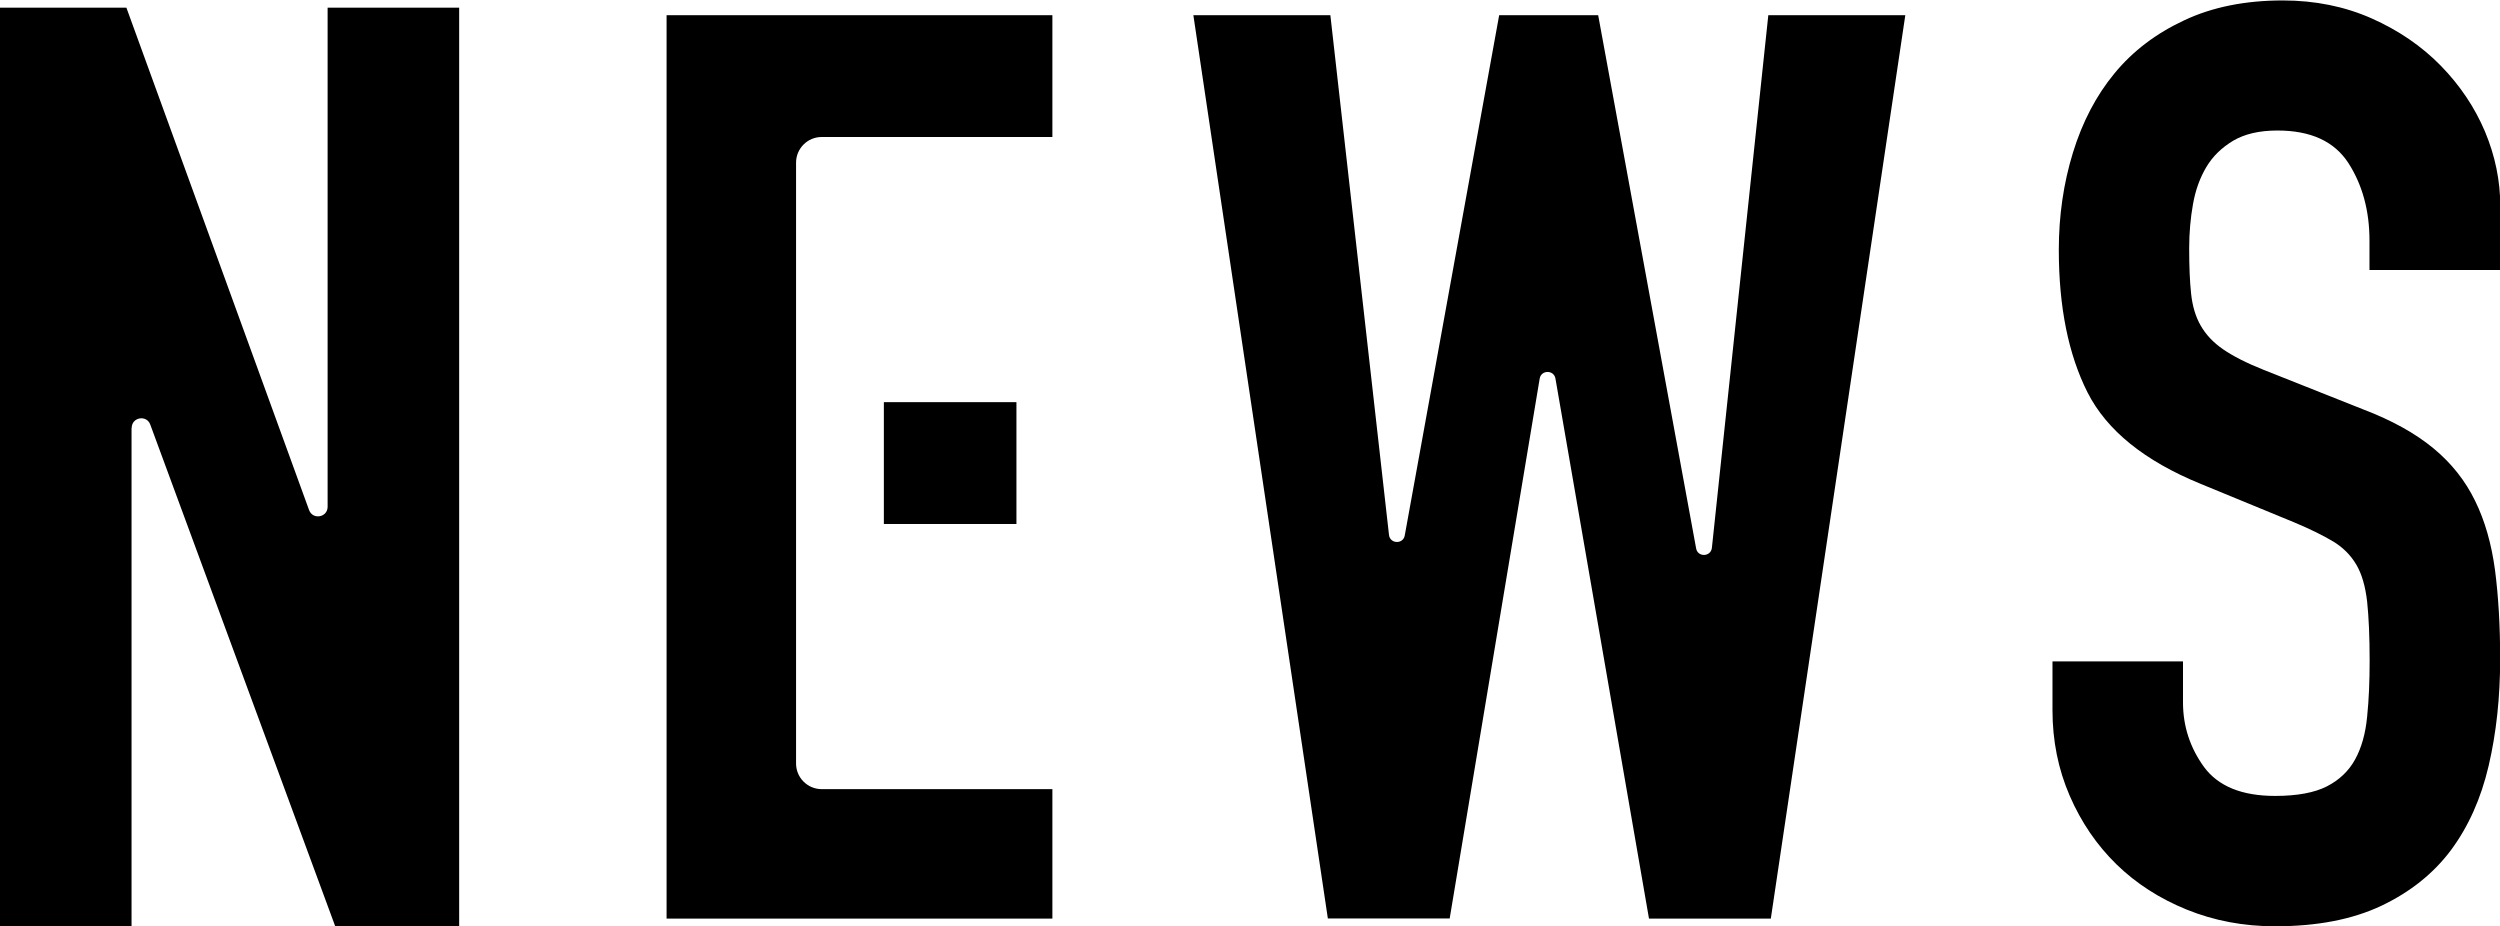
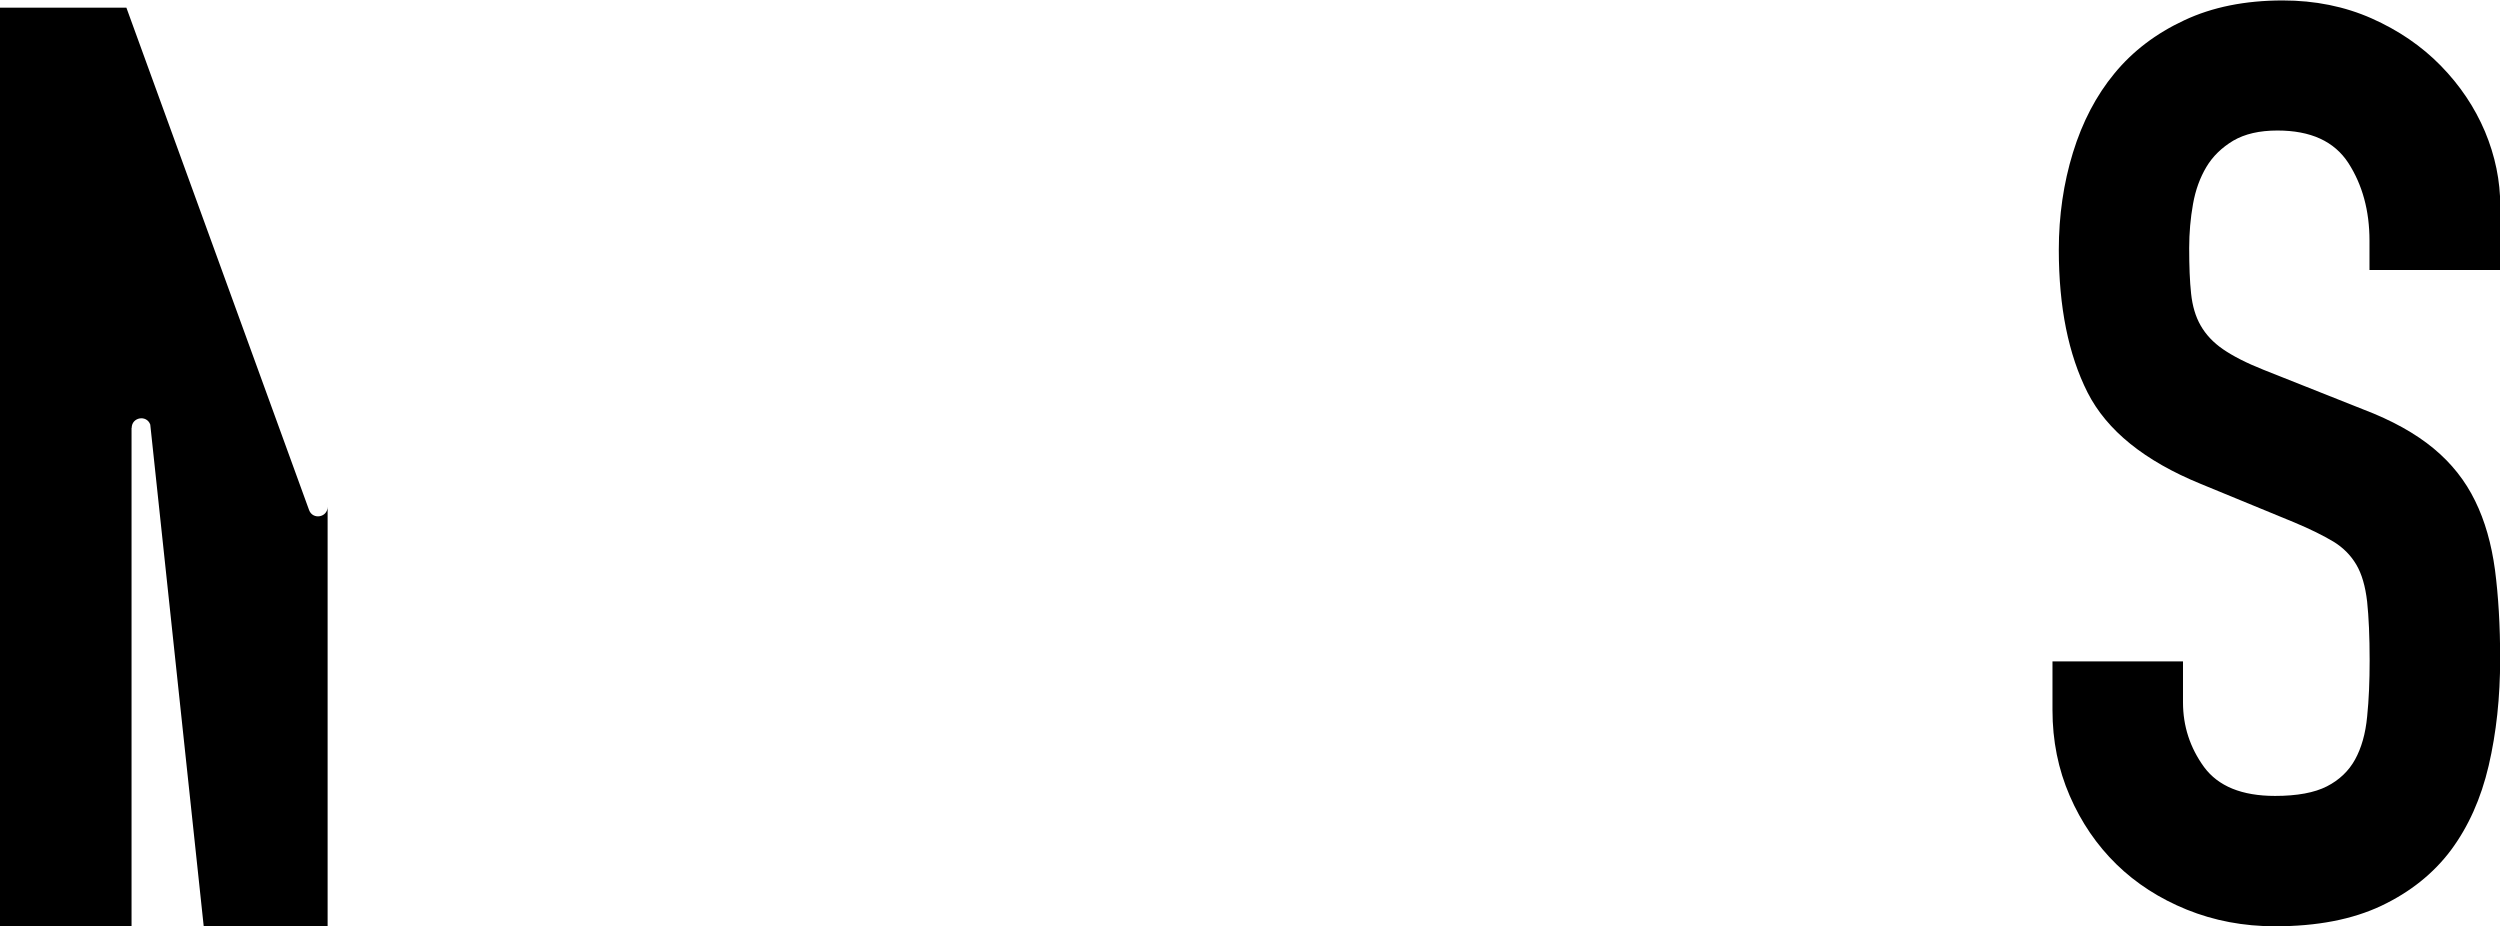
<svg xmlns="http://www.w3.org/2000/svg" id="_レイヤー_2" viewBox="0 0 169.71 62.89">
  <defs>
    <style>.cls-1{stroke-width:0px;}</style>
  </defs>
  <g id="_レイヤー_2-2">
    <path class="cls-1" d="m169.71,18.33h-8.86v-2c0-2.03-.48-3.78-1.43-5.26-.96-1.48-2.56-2.21-4.82-2.21-1.22,0-2.21.23-3,.69-.78.47-1.39,1.06-1.82,1.78-.43.72-.74,1.56-.91,2.52-.17.95-.26,1.95-.26,3,0,1.22.04,2.24.13,3.08.09.84.3,1.56.65,2.17s.85,1.15,1.52,1.61c.67.46,1.58.93,2.74,1.39l6.77,2.69c1.97.75,3.56,1.64,4.78,2.65,1.22,1.01,2.16,2.2,2.82,3.56.67,1.36,1.11,2.92,1.35,4.69.23,1.77.35,3.78.35,6.04,0,2.61-.26,5.02-.78,7.25-.52,2.23-1.38,4.14-2.56,5.73-1.19,1.59-2.77,2.85-4.73,3.78-1.97.93-4.37,1.39-7.21,1.39-2.14,0-4.14-.38-5.99-1.13-1.85-.75-3.45-1.78-4.78-3.08-1.33-1.3-2.39-2.85-3.17-4.65-.78-1.8-1.17-3.73-1.17-5.82v-3.3h8.86v2.78c0,1.62.48,3.08,1.43,4.39.96,1.3,2.56,1.96,4.82,1.96,1.5,0,2.68-.22,3.52-.65.84-.43,1.48-1.04,1.91-1.82.43-.78.71-1.75.82-2.91.12-1.16.17-2.43.17-3.82,0-1.62-.06-2.95-.17-3.99-.12-1.04-.36-1.88-.74-2.52-.38-.64-.9-1.16-1.56-1.56-.67-.4-1.55-.84-2.65-1.3l-6.34-2.61c-3.82-1.56-6.38-3.63-7.69-6.21-1.3-2.58-1.95-5.8-1.95-9.68,0-2.32.32-4.52.96-6.6.64-2.08,1.58-3.88,2.82-5.38,1.24-1.51,2.82-2.71,4.73-3.6,1.91-.9,4.14-1.35,6.69-1.35,2.2,0,4.21.41,6.04,1.22,1.82.81,3.39,1.88,4.69,3.21,1.3,1.33,2.3,2.82,3,4.47.69,1.65,1.04,3.34,1.04,5.08v4.34Z" />
-     <path class="cls-1" d="m8.93,29.04v33.84H0V.52h8.58l12.4,34.1c.25.69,1.26.51,1.26-.22V.52h8.93v62.37h-8.41L10.2,28.82c-.25-.68-1.26-.5-1.26.23Z" />
-     <path class="cls-1" d="m71.44,1.03h-26.19v61.33h26.19v-8.79h-15.66c-.96,0-1.74-.78-1.74-1.74V11.04c0-.96.78-1.74,1.74-1.74h15.66V1.03Z" />
-     <rect class="cls-1" x="60" y="27.3" width="9" height="8.27" />
-     <path class="cls-1" d="m129.34,1.03l-9.13,61.33h-8.27l-6.35-36.66c-.1-.6-.97-.6-1.07,0l-6.11,36.65h-8.27L81.01,1.03h9.3l3.98,35.28c.07.62.96.65,1.07.04L101.77,1.03h6.72l6.65,36.2c.11.61,1,.58,1.07-.04l3.83-36.16h9.3Z" />
+     <path class="cls-1" d="m8.93,29.04v33.84H0V.52h8.58l12.4,34.1c.25.69,1.26.51,1.26-.22V.52v62.37h-8.41L10.2,28.82c-.25-.68-1.26-.5-1.26.23Z" />
  </g>
</svg>